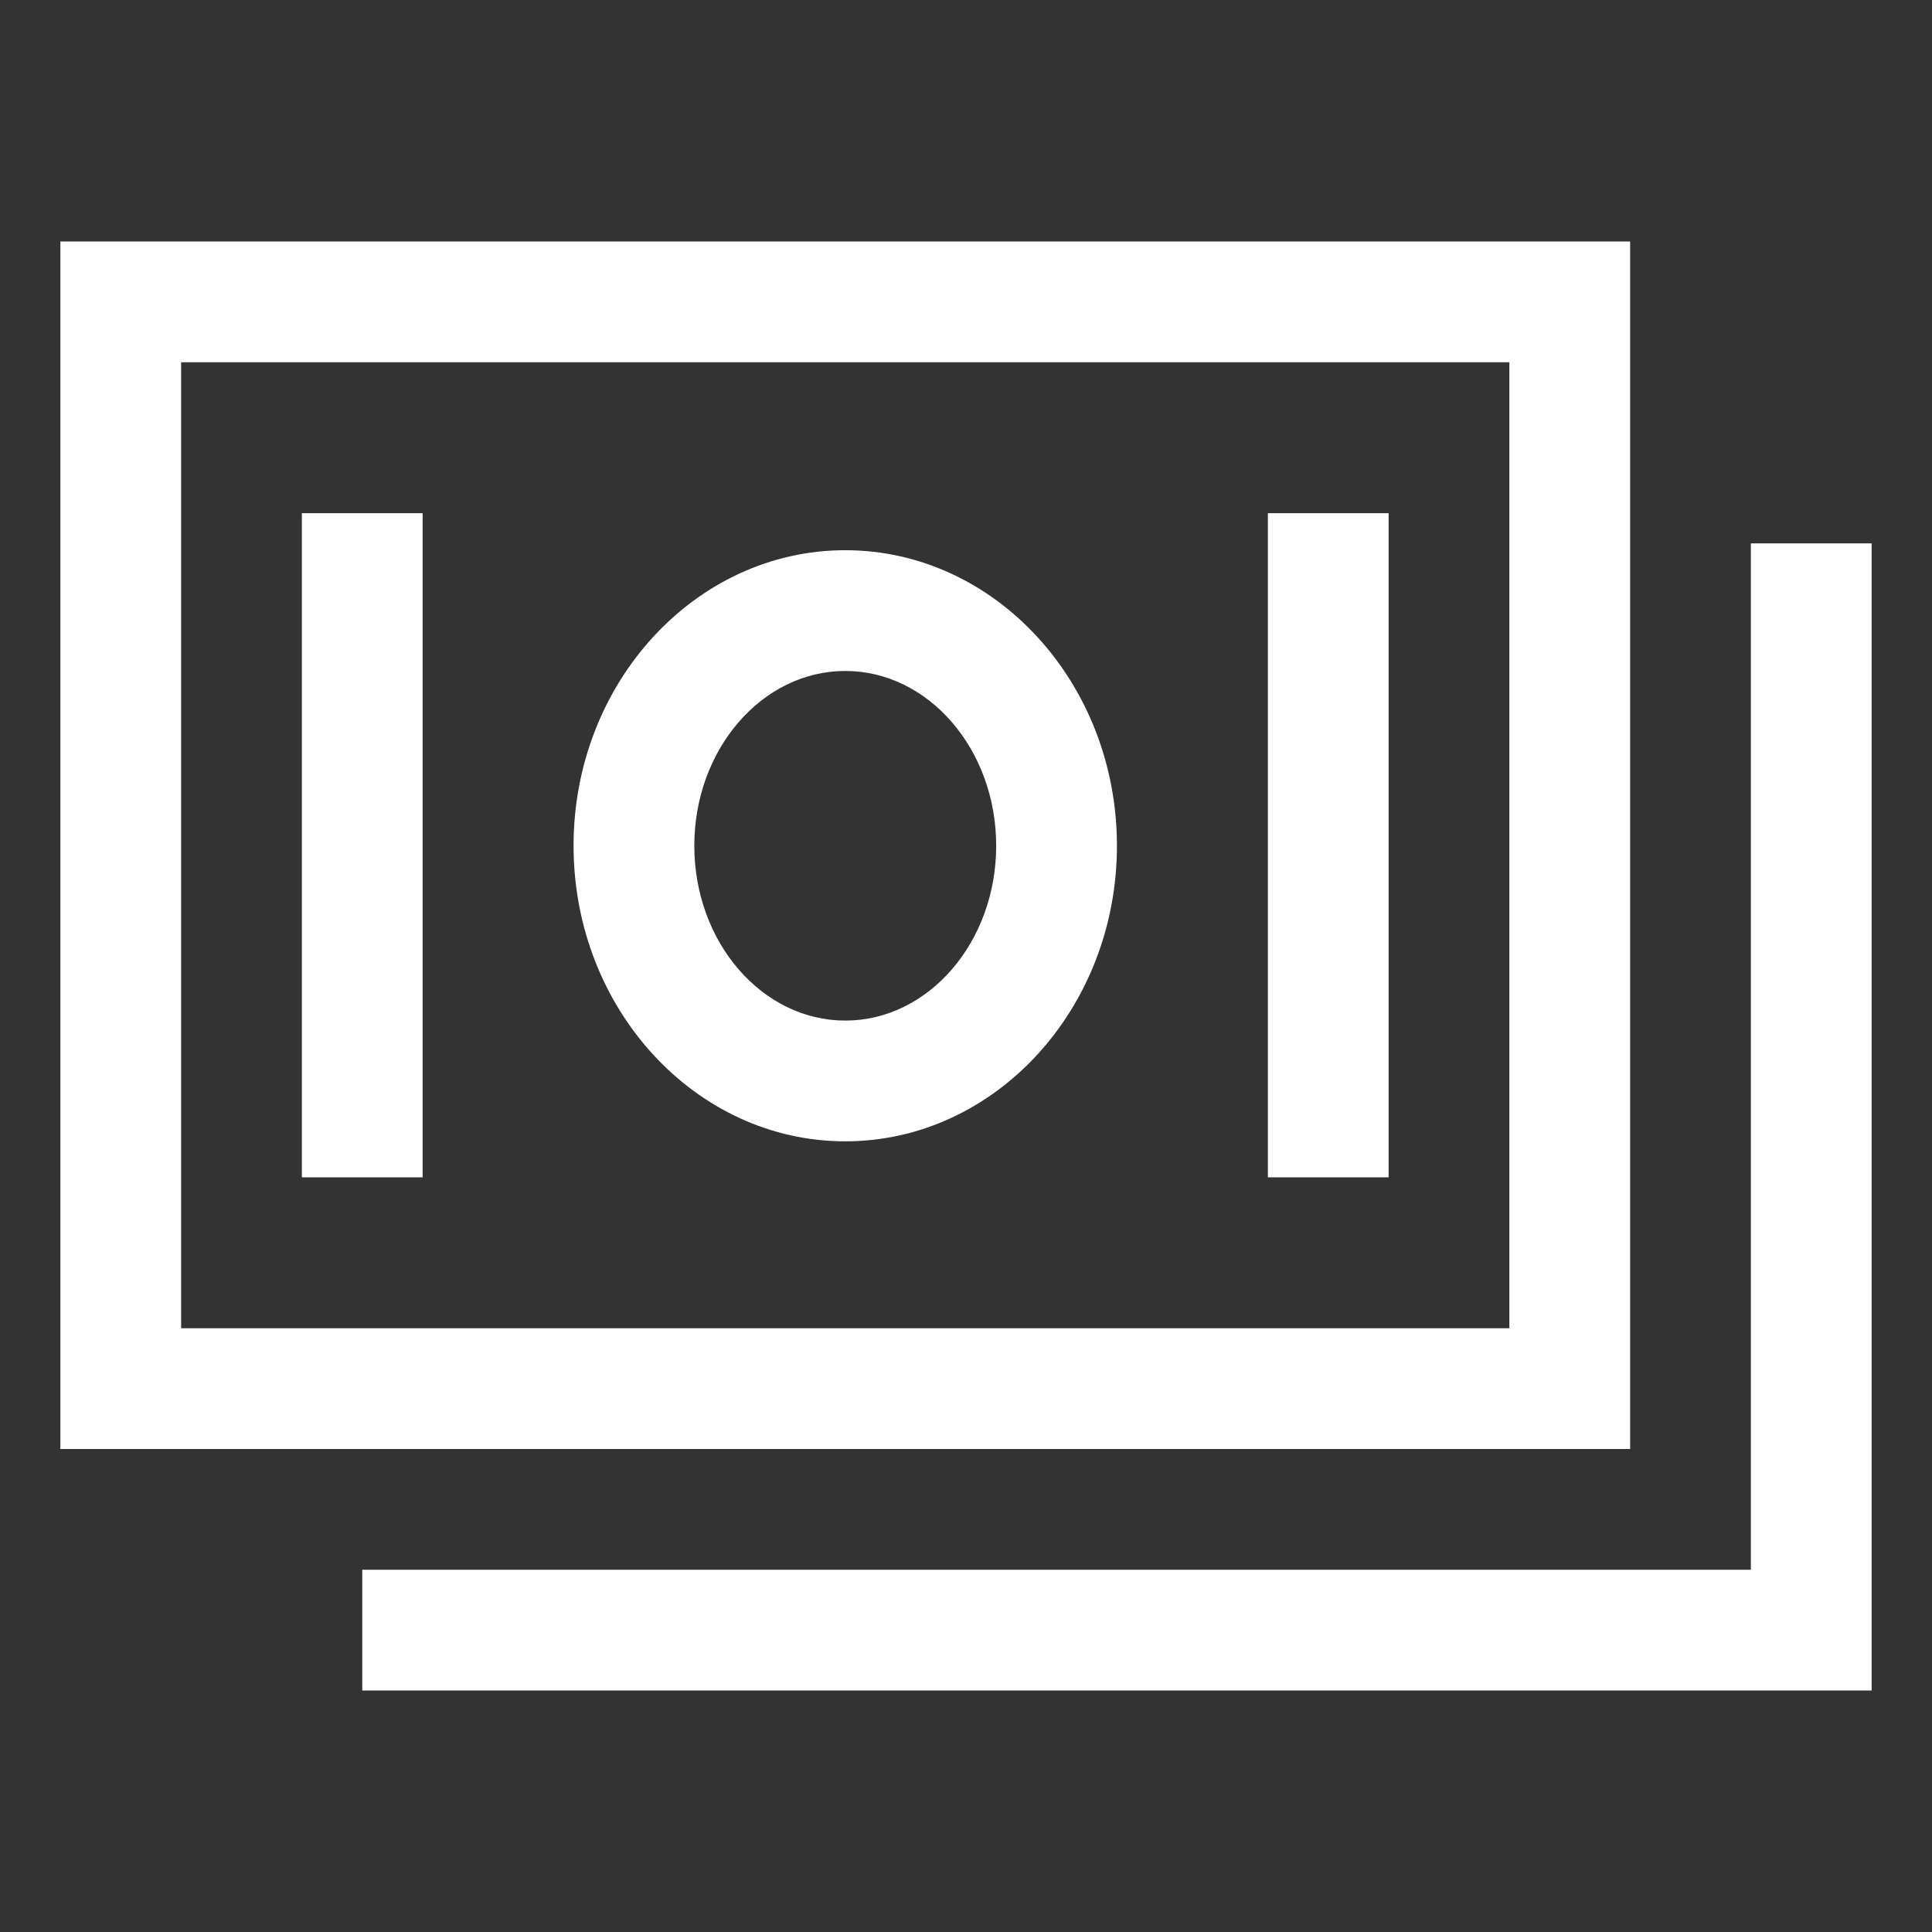
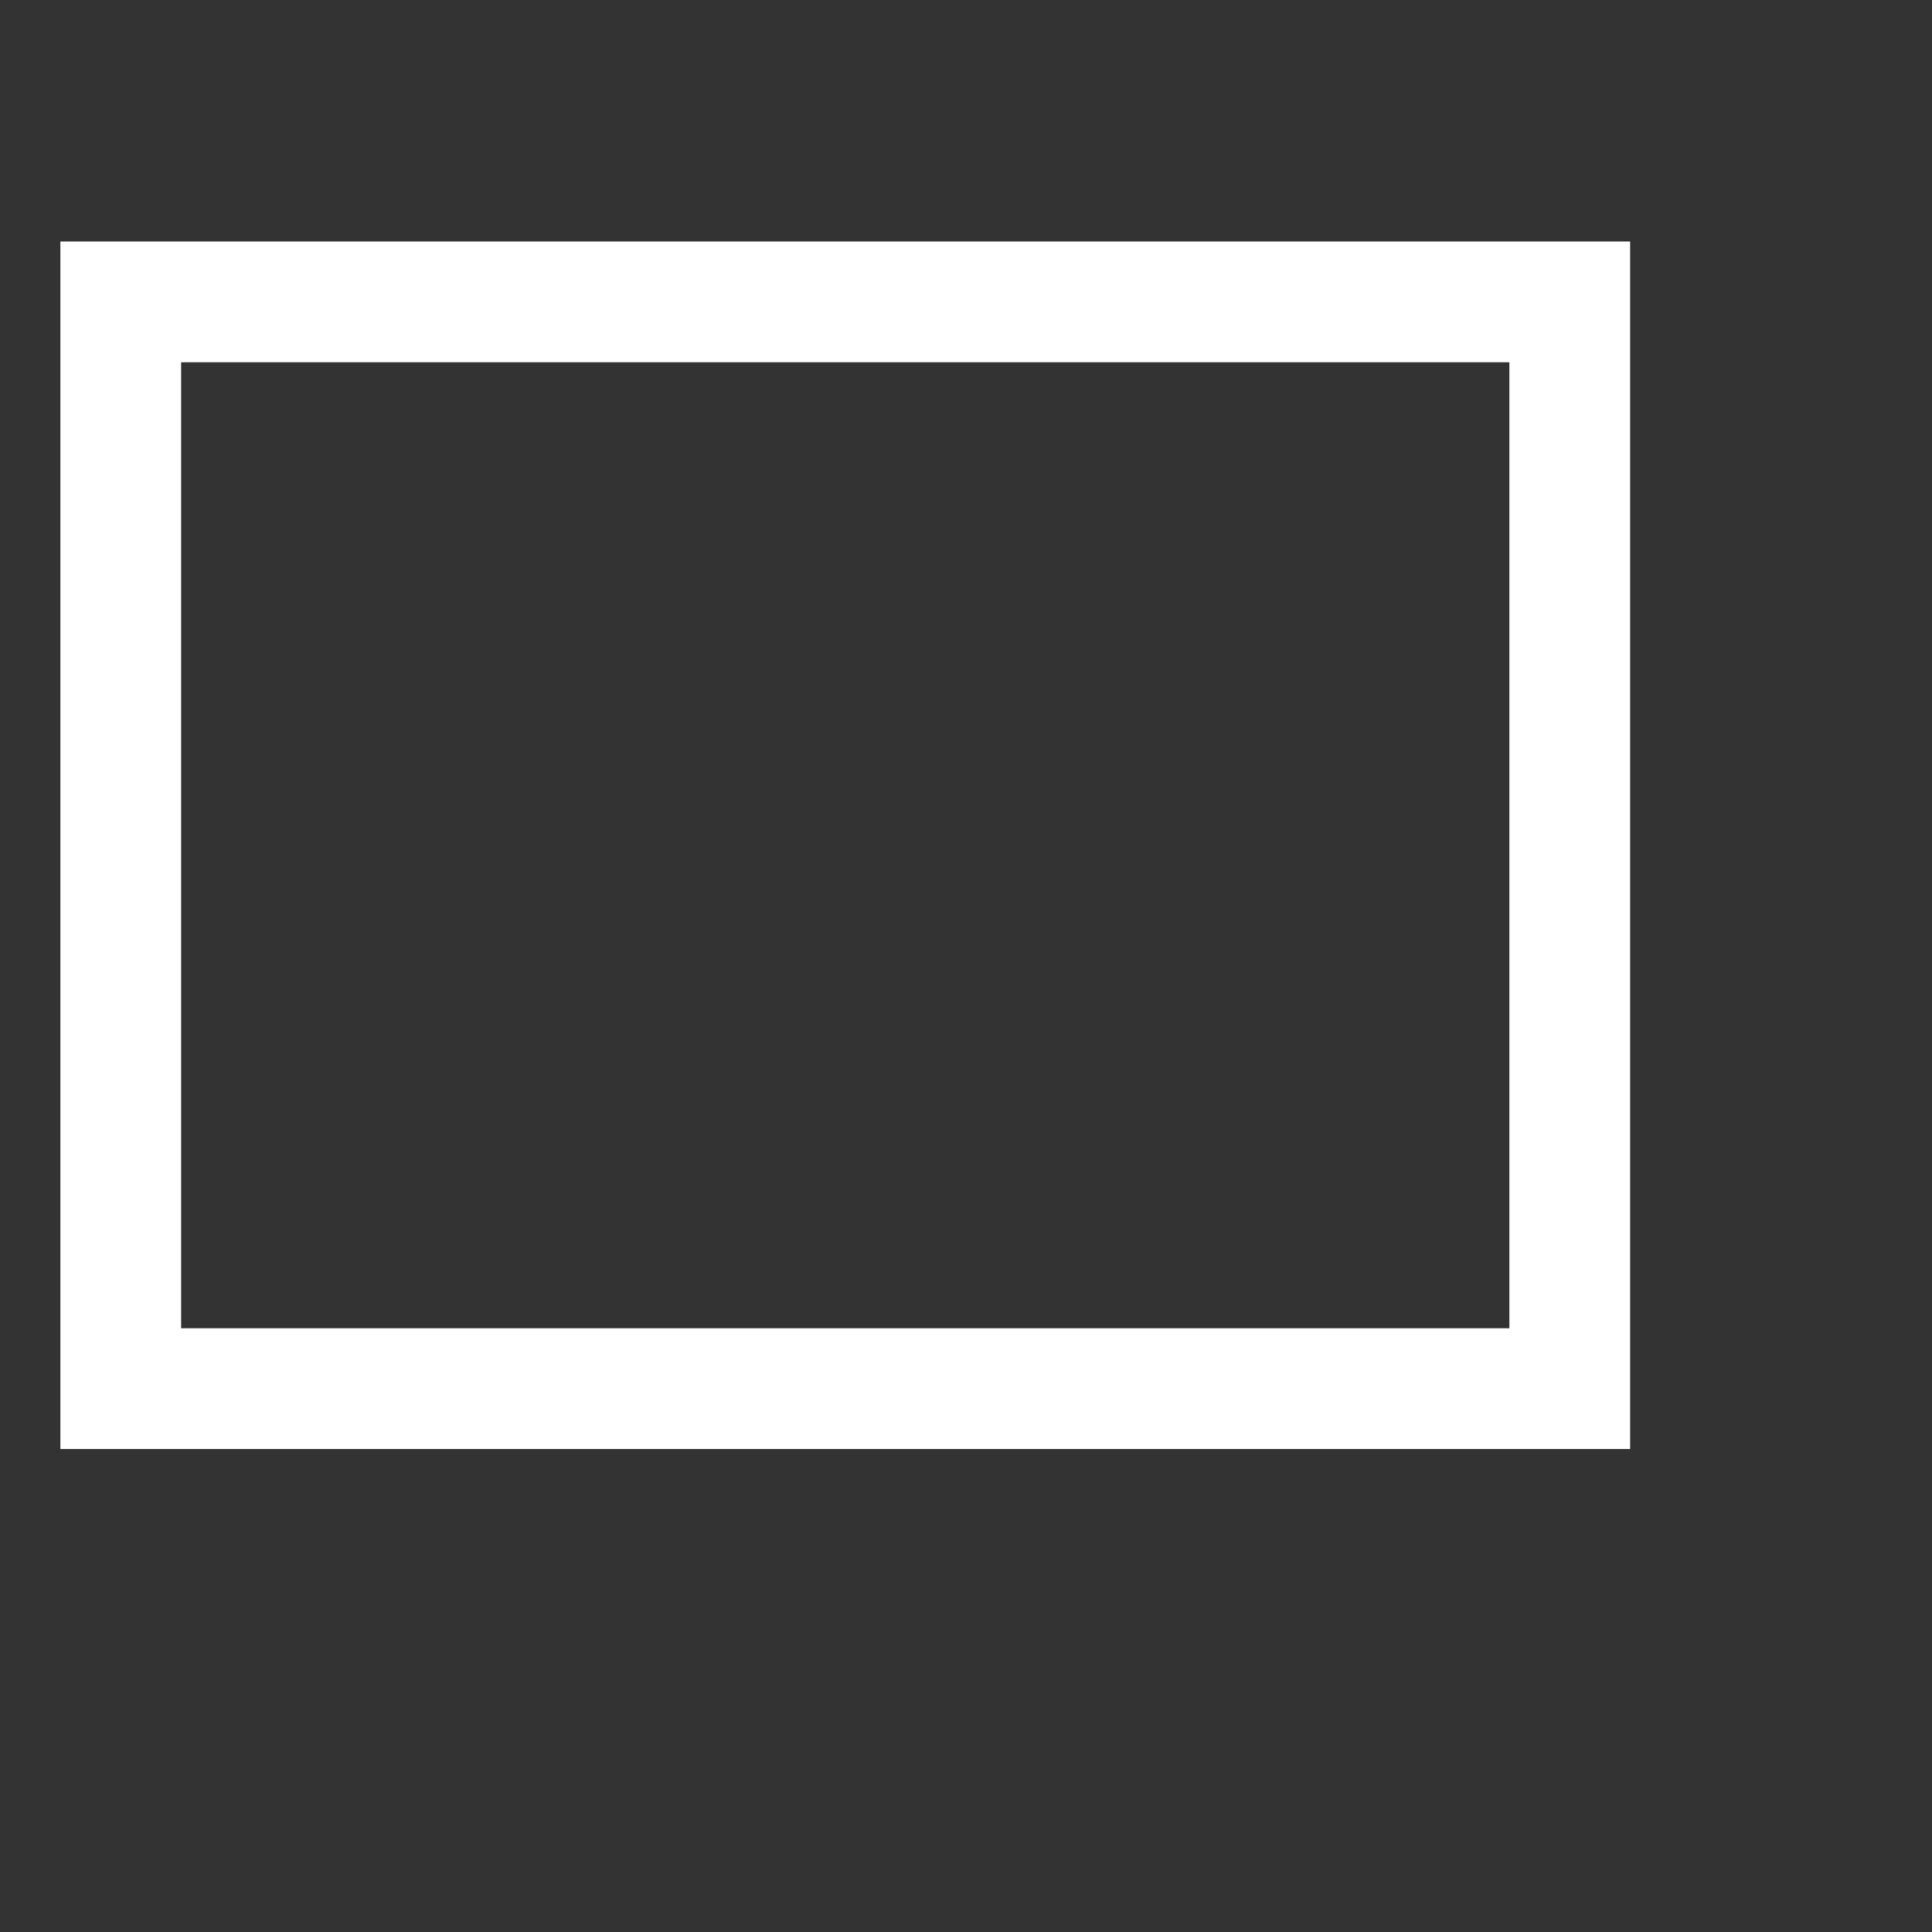
<svg xmlns="http://www.w3.org/2000/svg" width="24" height="24" viewBox="0 0 24 24" fill="none">
  <rect x="0" y="0" width="24" height="24" fill="#333333" stroke="none" />
  <path d="M20.25 3H0.75V18H20.25V3ZM18.75 16.5H2.25V4.5H18.75V16.5Z" fill="white" />
-   <path d="M21.75 6.75V19.5H4.5V21H23.25V6.75H21.75Z" fill="white" />
-   <path d="M10.5 14.178C12.361 14.178 13.875 12.531 13.875 10.506C13.875 8.482 12.361 6.835 10.5 6.835C8.639 6.835 7.125 8.482 7.125 10.506C7.125 12.531 8.639 14.178 10.5 14.178ZM10.5 8.335C11.534 8.335 12.375 9.309 12.375 10.506C12.375 11.704 11.534 12.678 10.5 12.678C9.466 12.678 8.625 11.704 8.625 10.506C8.625 9.309 9.466 8.335 10.5 8.335ZM3.75 6.375H5.25V14.625H3.75V6.375ZM15.75 6.375H17.25V14.625H15.75V6.375Z" fill="white" />
</svg>